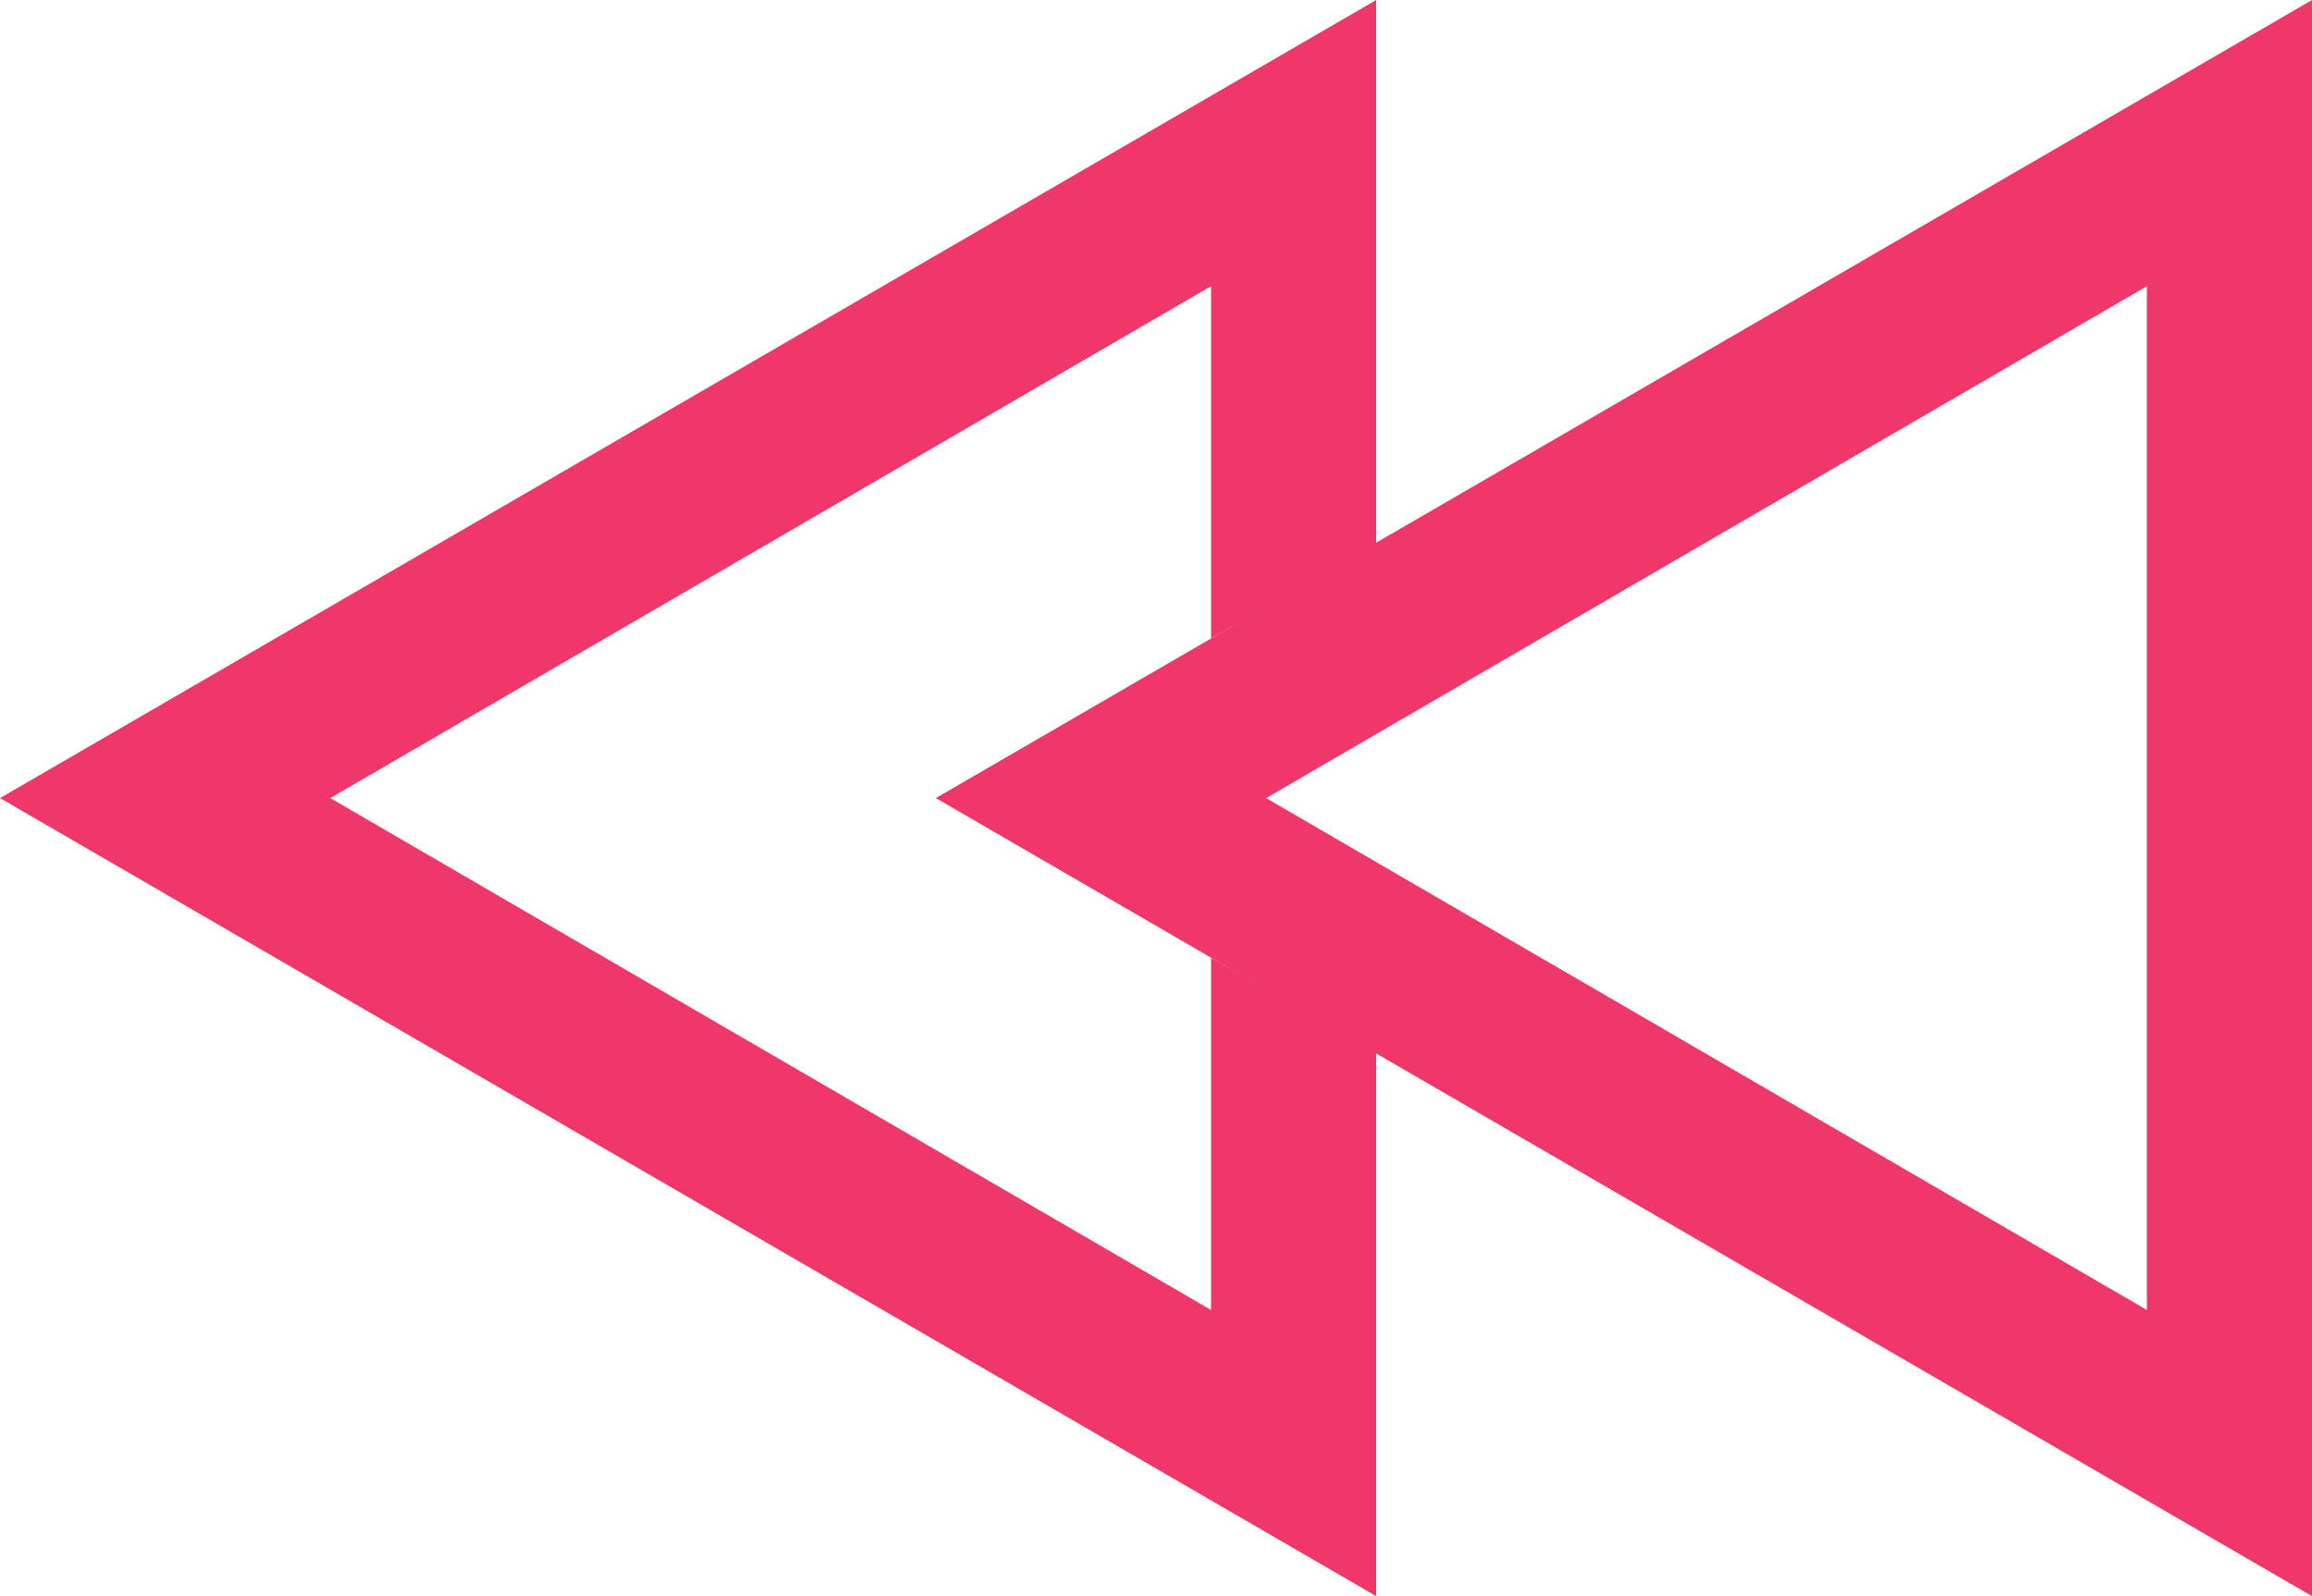
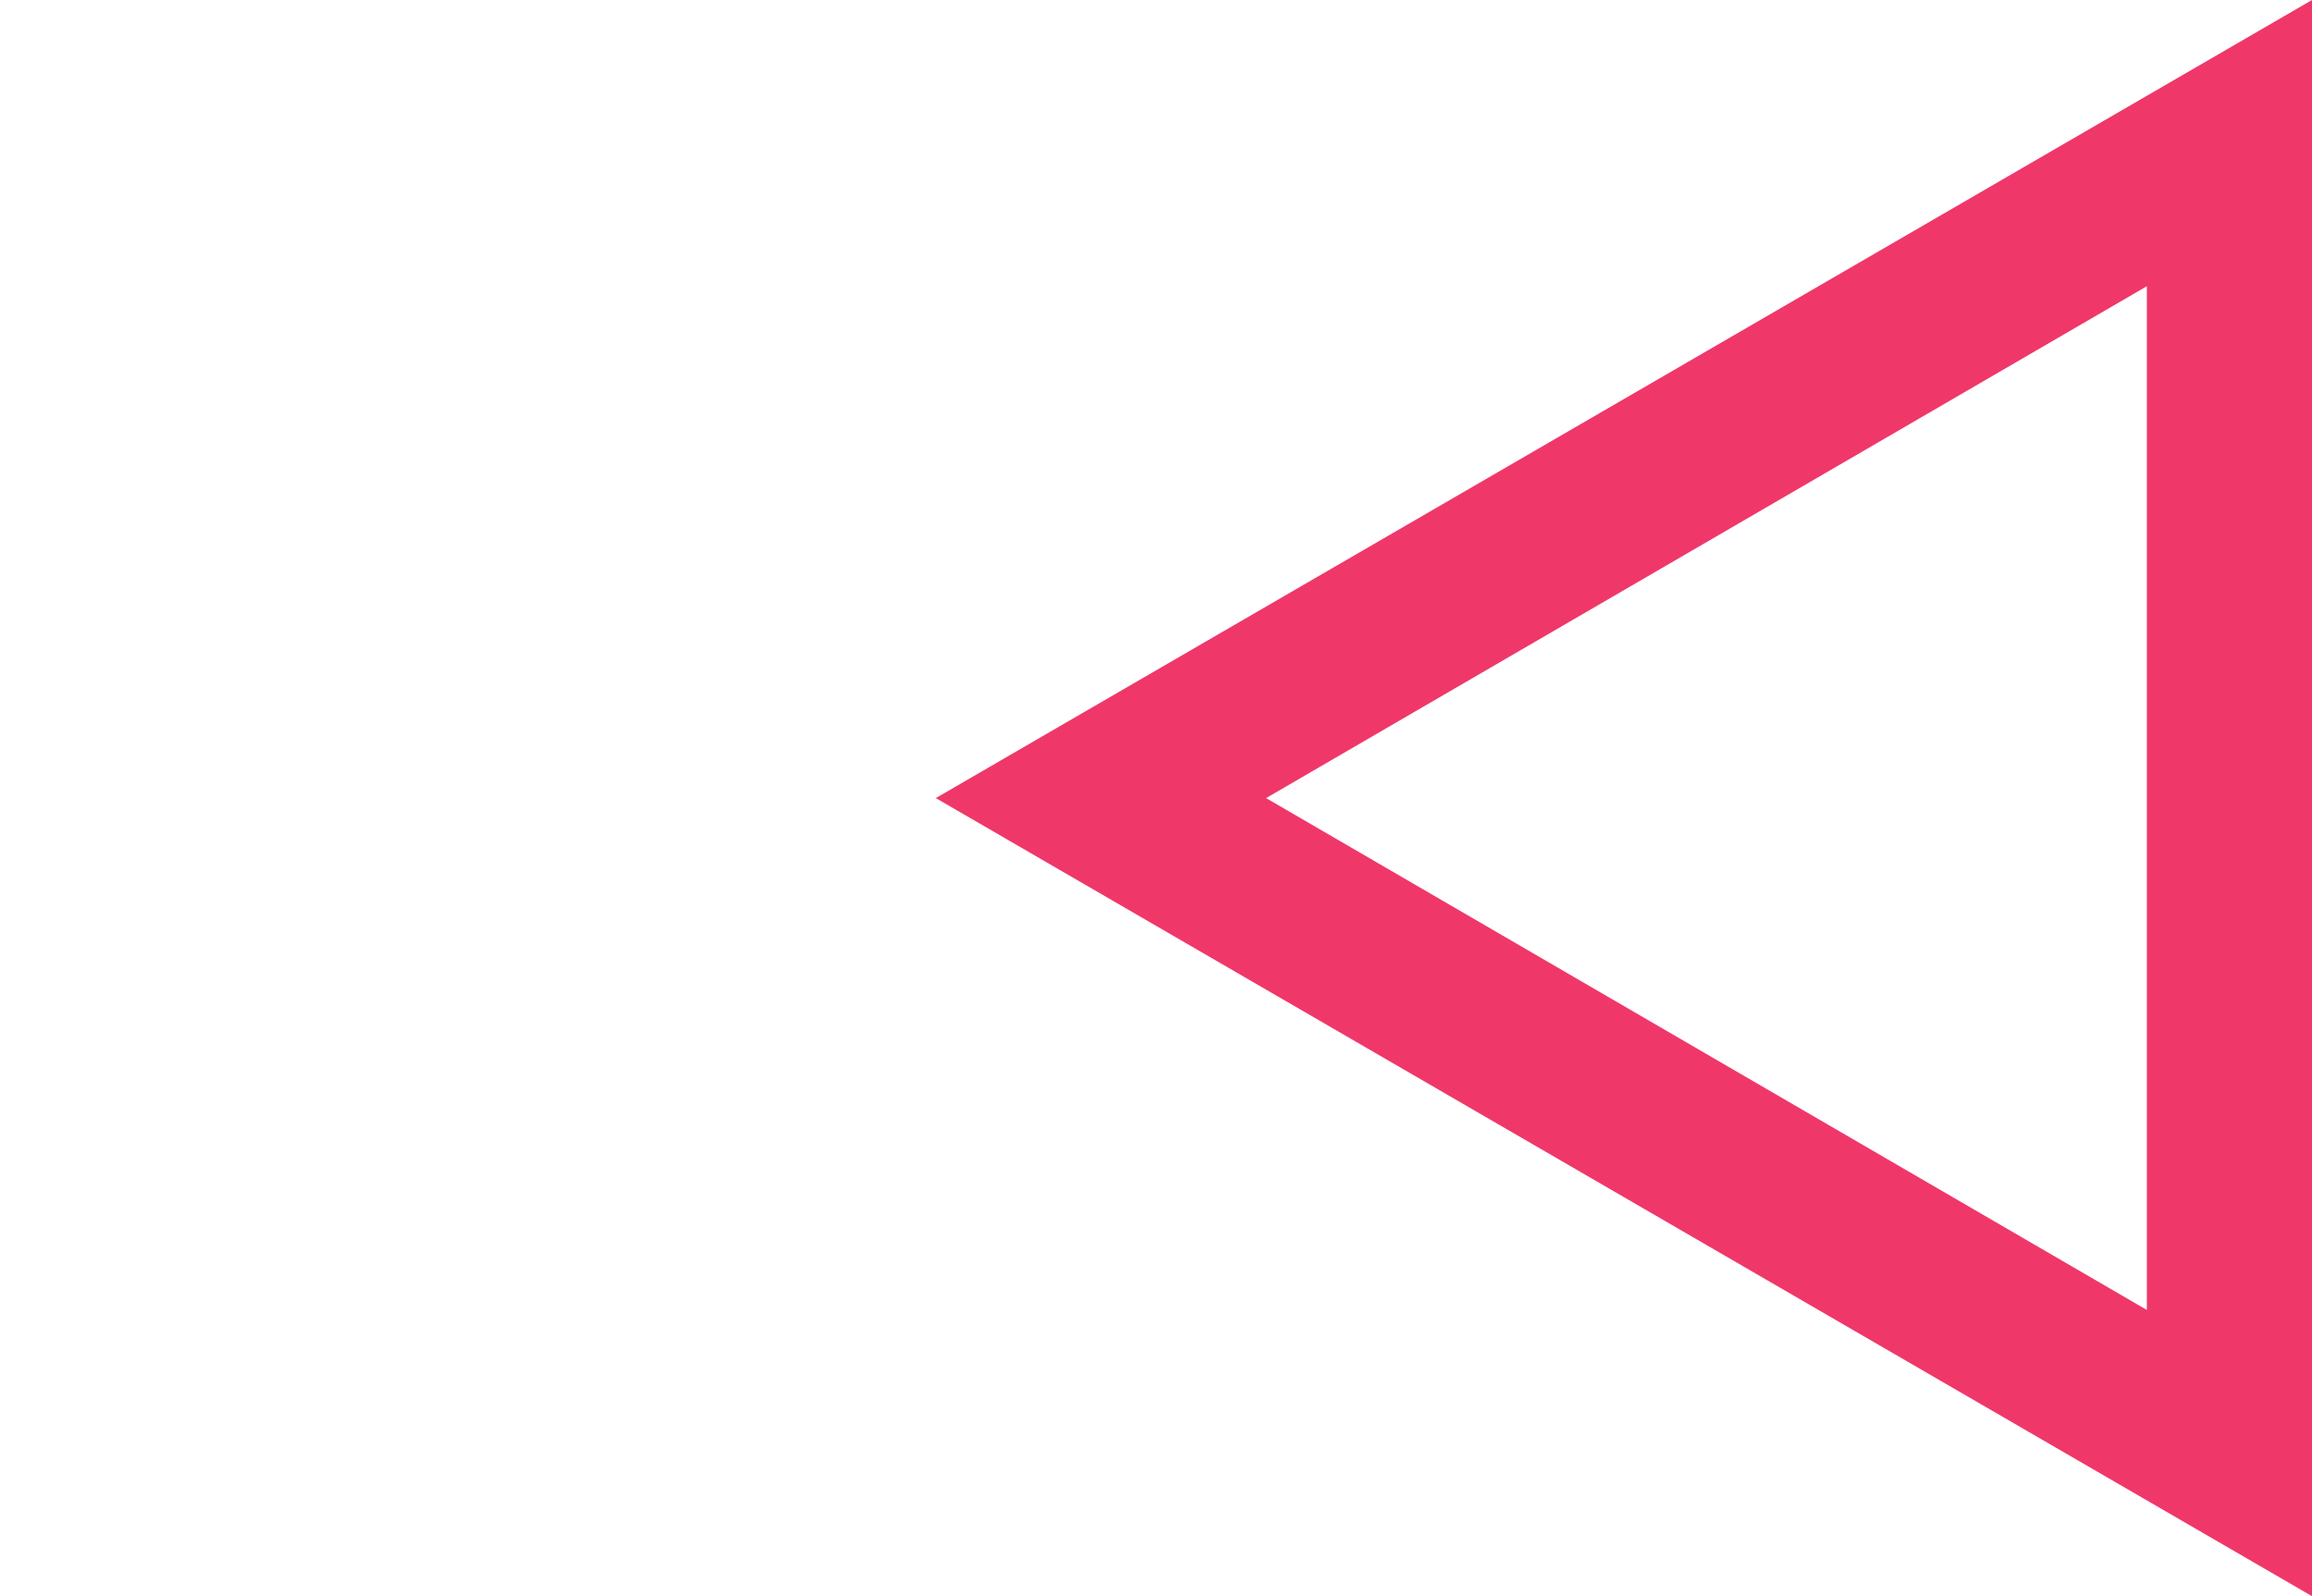
<svg xmlns="http://www.w3.org/2000/svg" version="1.1" id="Calque_2" x="0px" y="0px" viewBox="0 0 42 29" style="enable-background:new 0 0 42 29;" xml:space="preserve">
  <style type="text/css">
	.st0{fill:#F0376A;}
</style>
-   <polygon class="st0" points="22,17.4 22,23.8 6,14.5 22,5.2 22,11.6 25,9.9 25,0 0,14.5 25,29 25,19.1 " />
  <path class="st0" d="M39,5.2v18.6l-16-9.3L39,5.2 M42,0L17,14.5L42,29V0L42,0z" />
</svg>